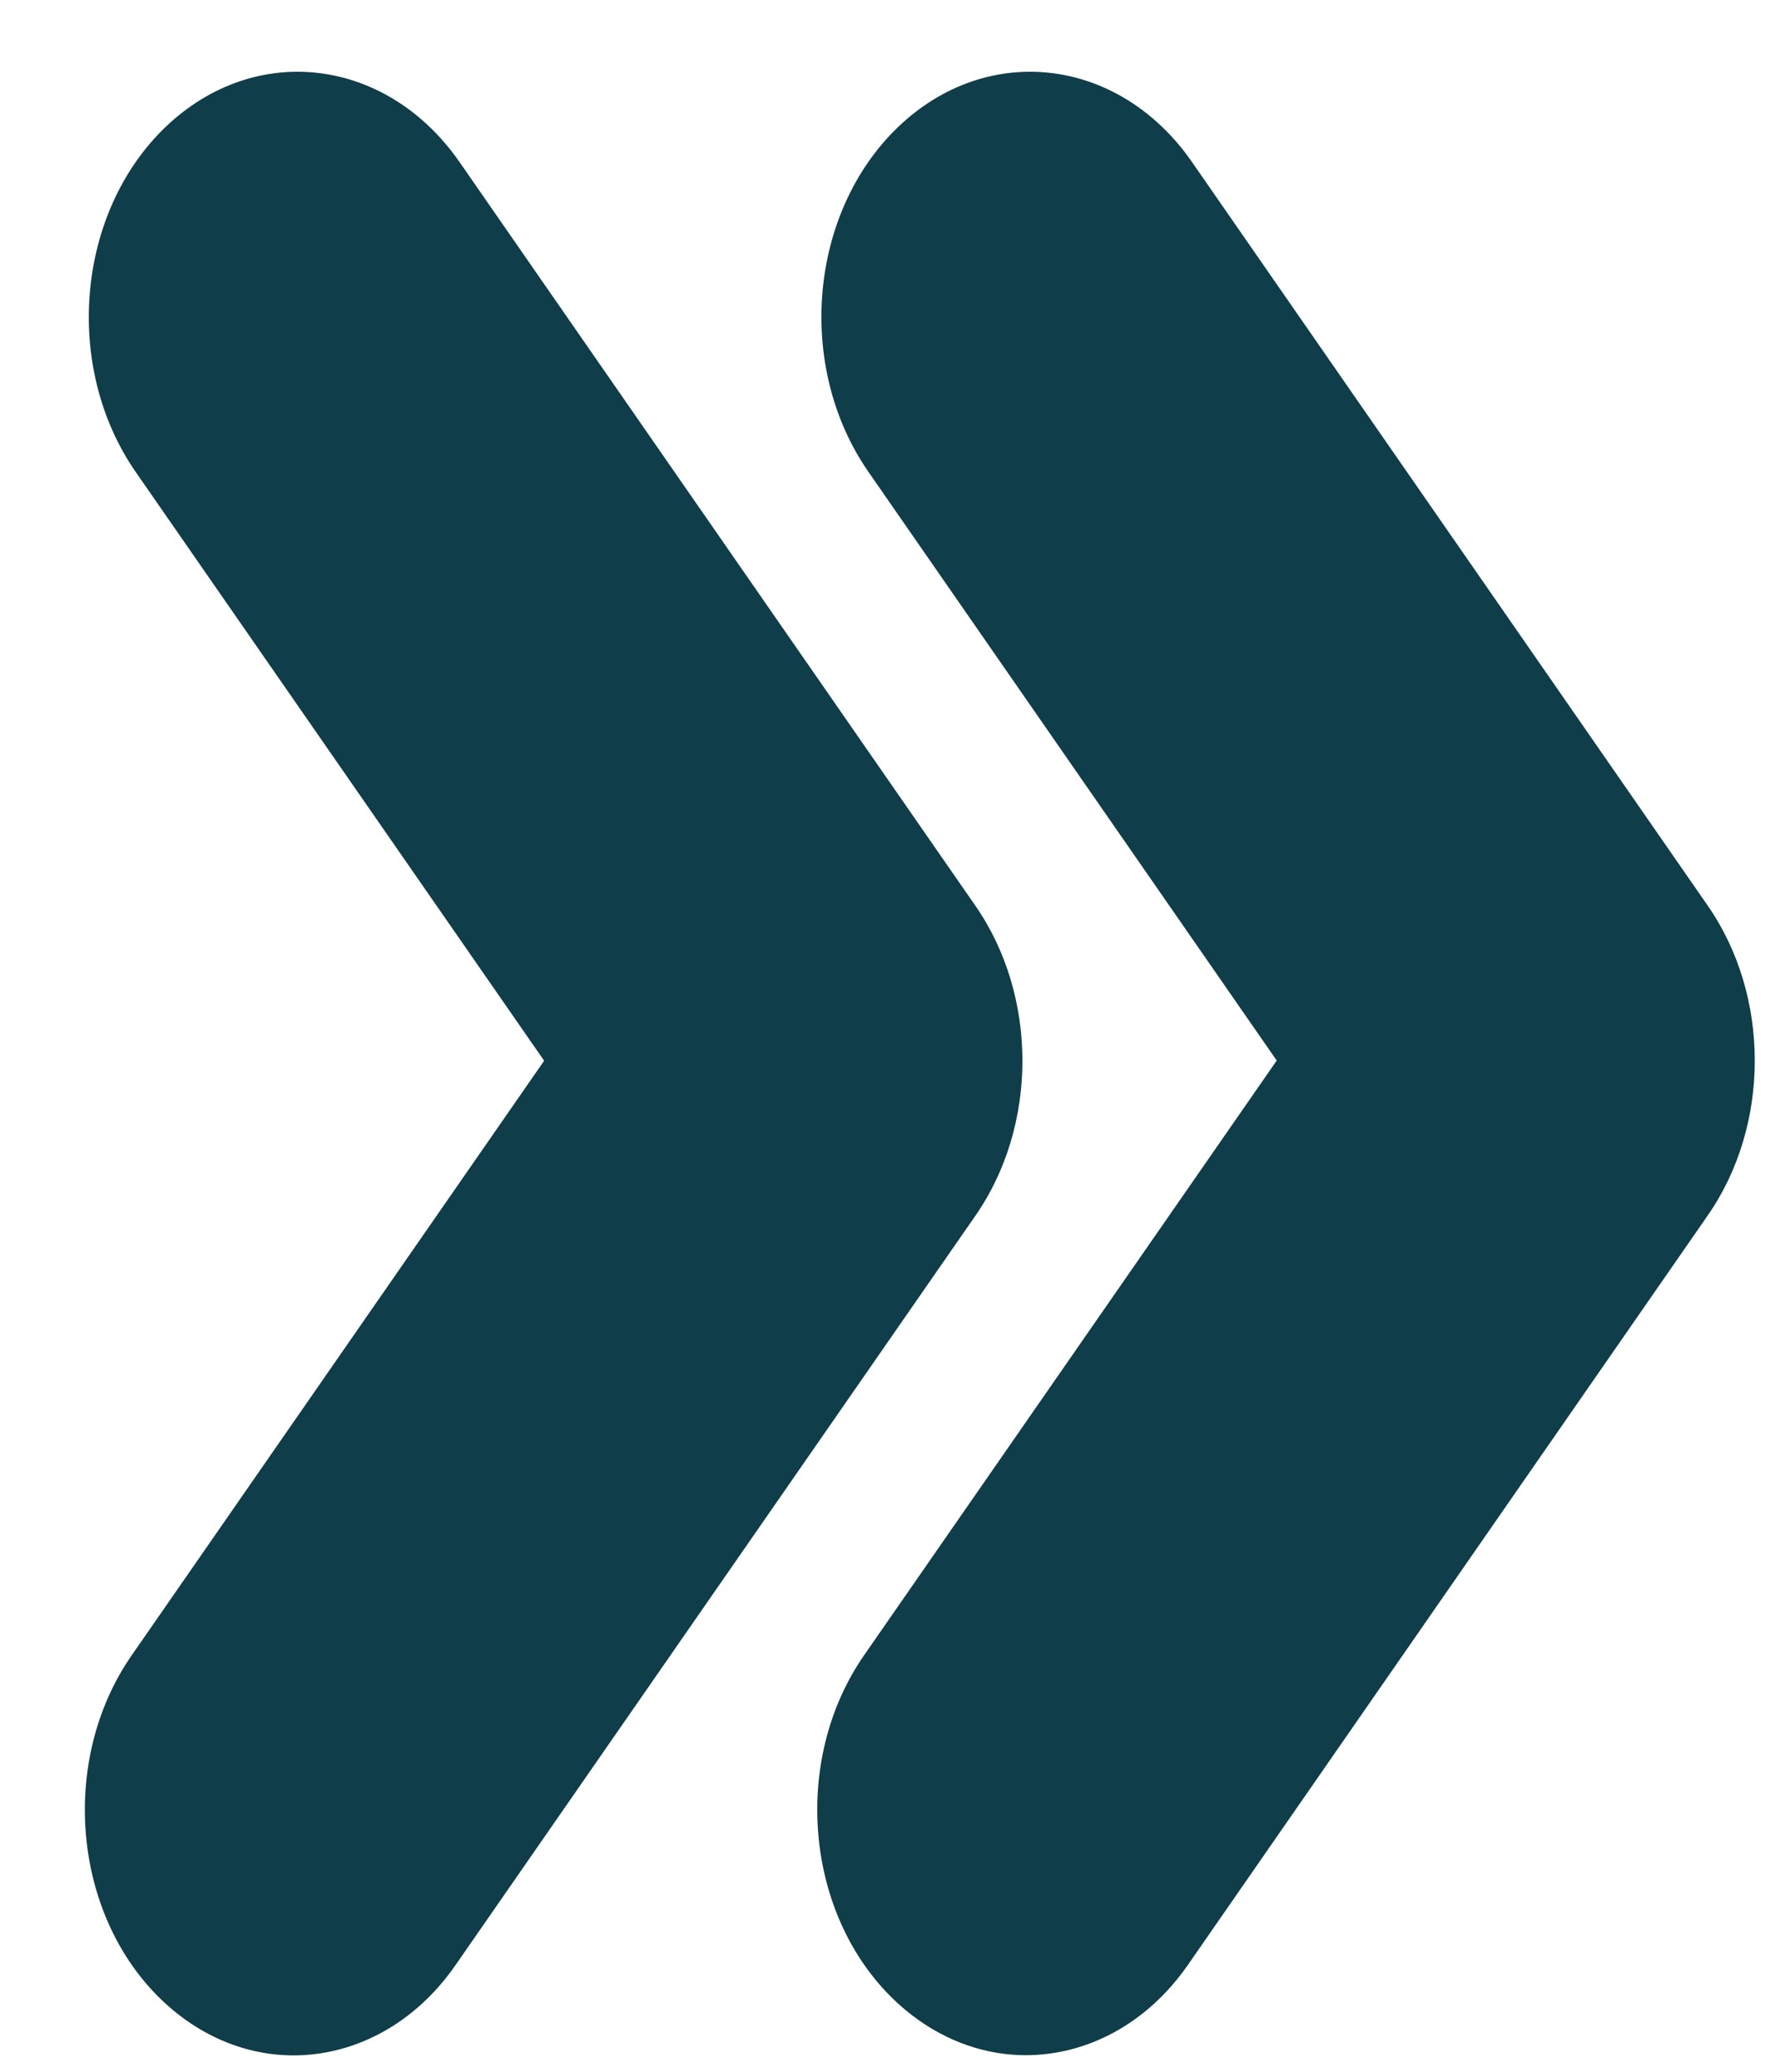
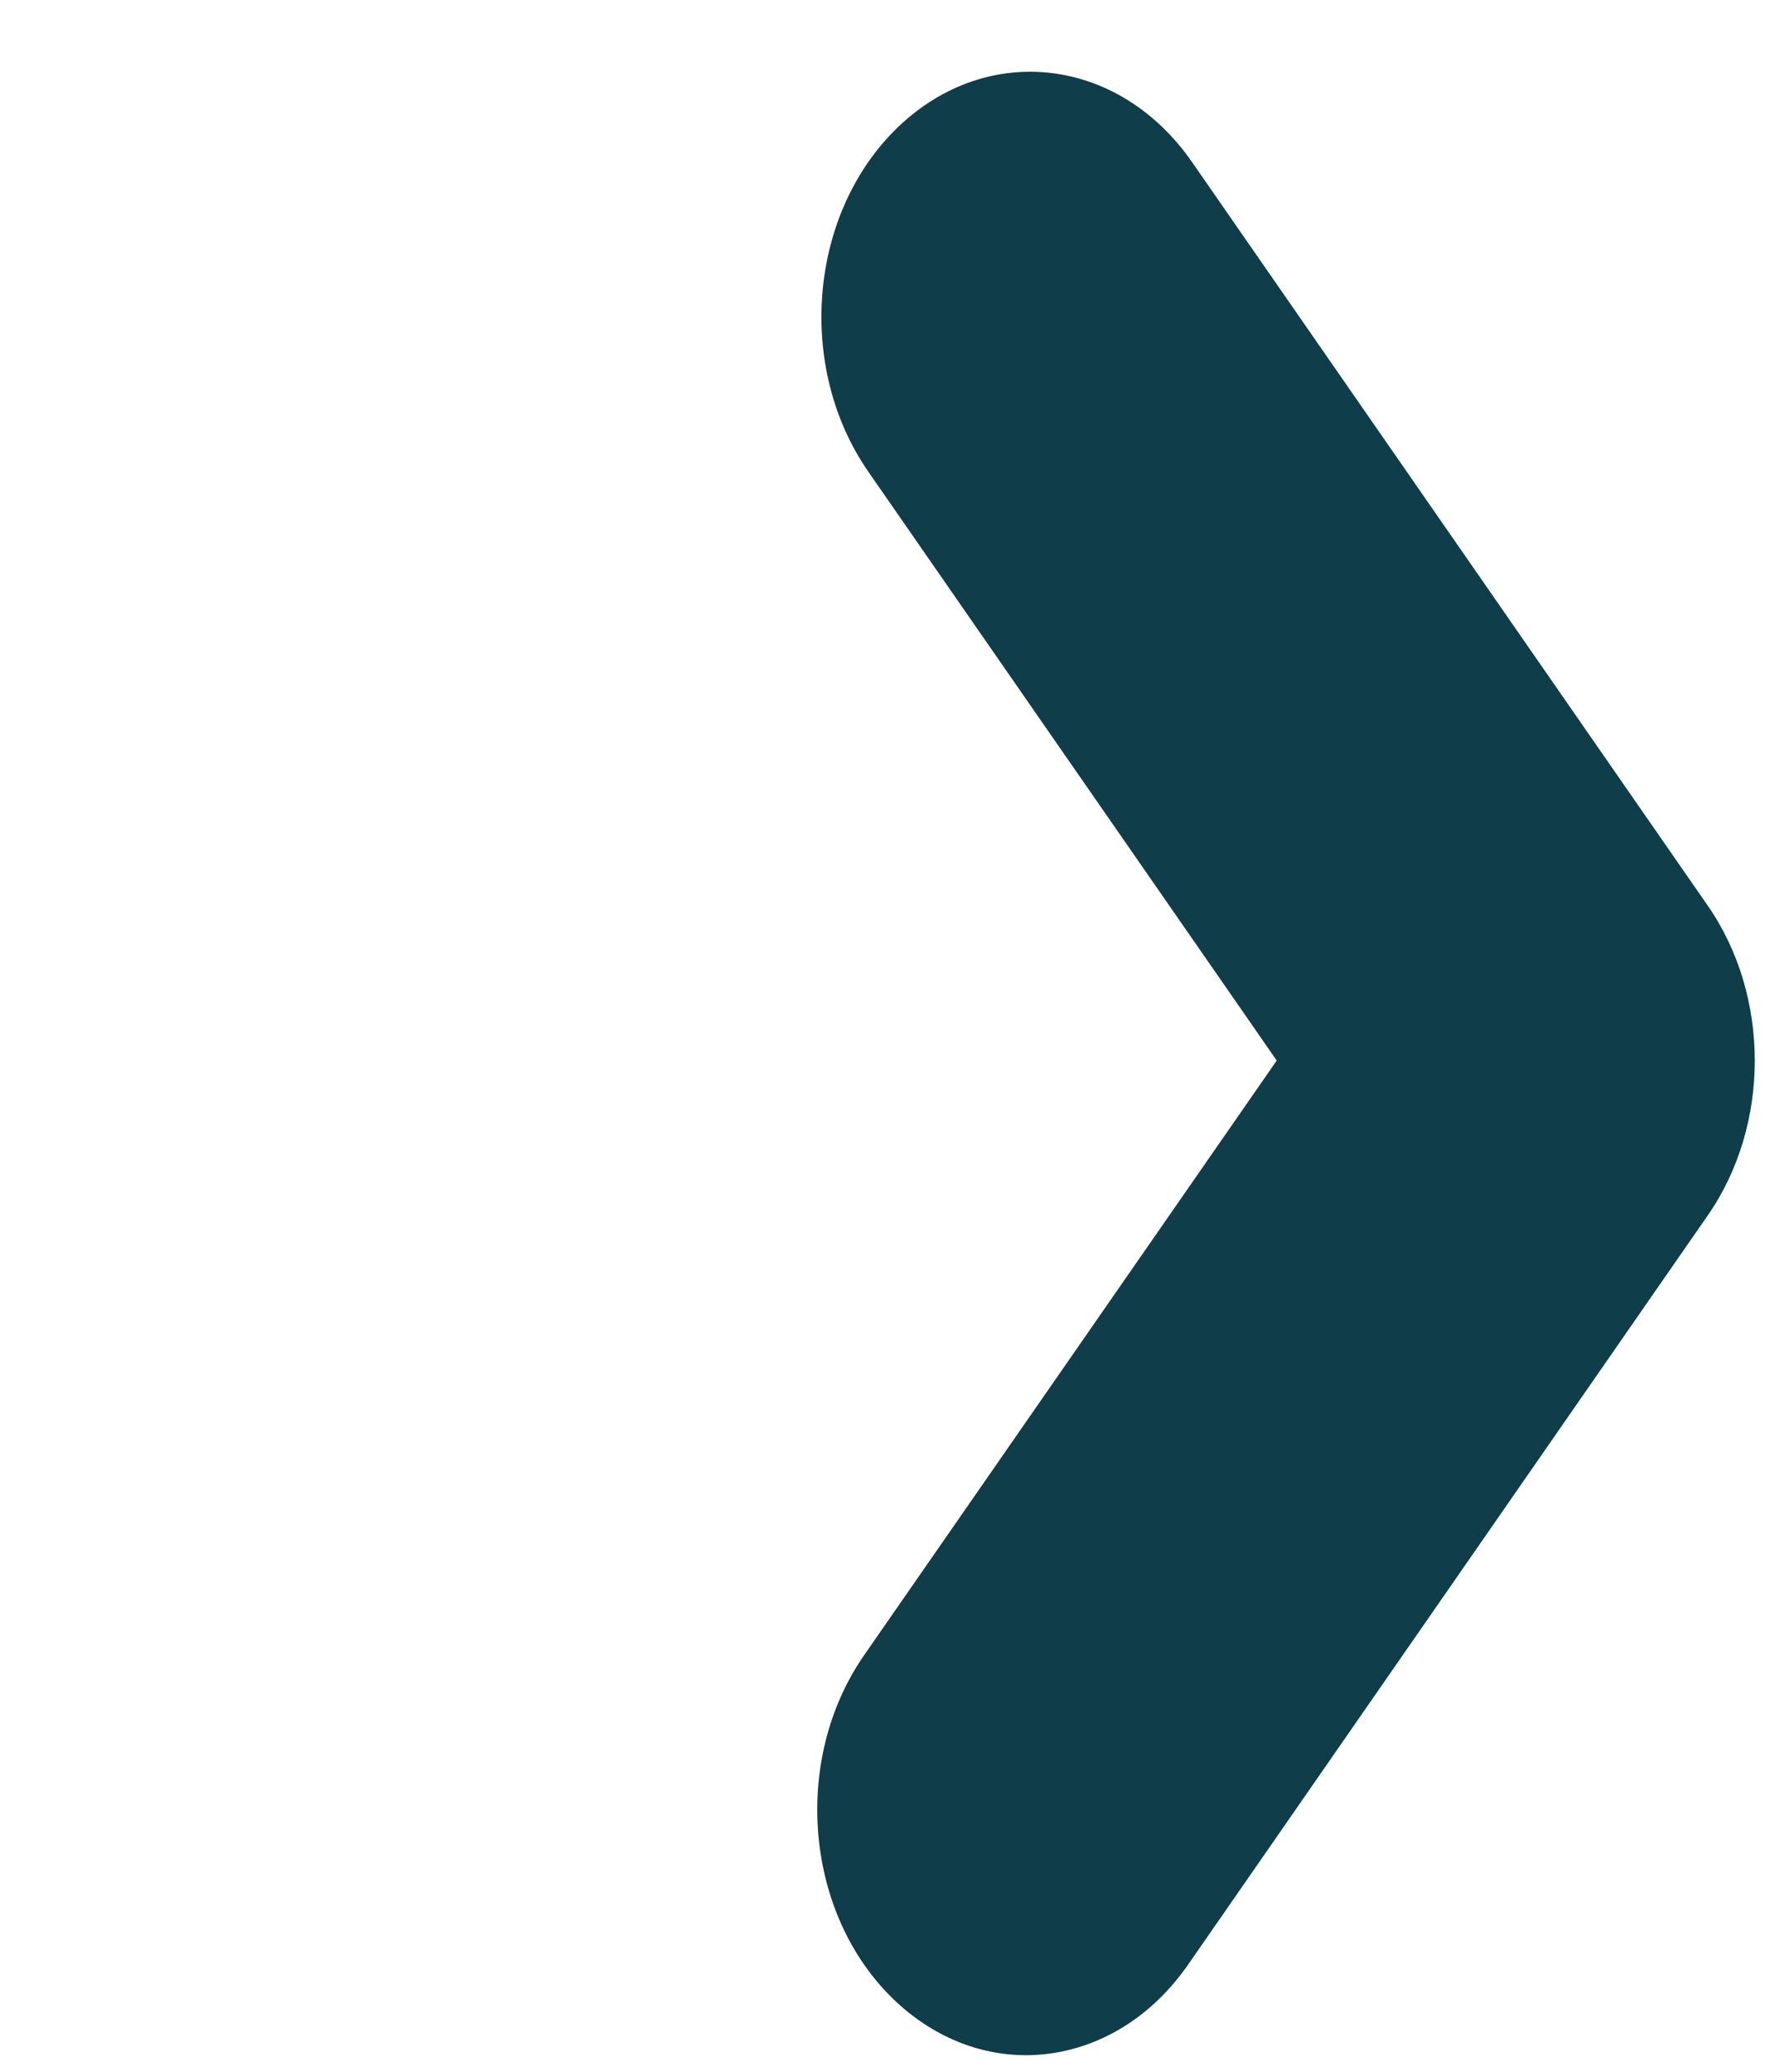
<svg xmlns="http://www.w3.org/2000/svg" width="18" height="21" viewBox="0 0 18 21" fill="none">
-   <path d="M1.641 20.274C2.034 20.649 2.507 20.834 2.977 20.834C3.591 20.834 4.202 20.521 4.62 19.918L9.892 12.322C10.527 11.409 10.527 10.097 9.892 9.182L4.661 1.644C3.921 0.579 2.589 0.419 1.681 1.285C0.774 2.153 0.638 3.719 1.376 4.784L5.518 10.752L1.336 16.778C0.598 17.84 0.734 19.407 1.641 20.274Z" fill="#0F3D4A" />
  <path d="M12.089 1.644C11.351 0.579 10.017 0.419 9.11 1.285C8.203 2.153 8.067 3.717 8.806 4.782L12.947 10.75L8.764 16.776C8.024 17.84 8.162 19.406 9.068 20.272C9.461 20.647 9.934 20.832 10.403 20.832C11.018 20.832 11.628 20.519 12.047 19.916L17.318 12.32C17.954 11.406 17.954 10.095 17.318 9.18L12.089 1.644Z" fill="#0F3D4A" />
</svg>